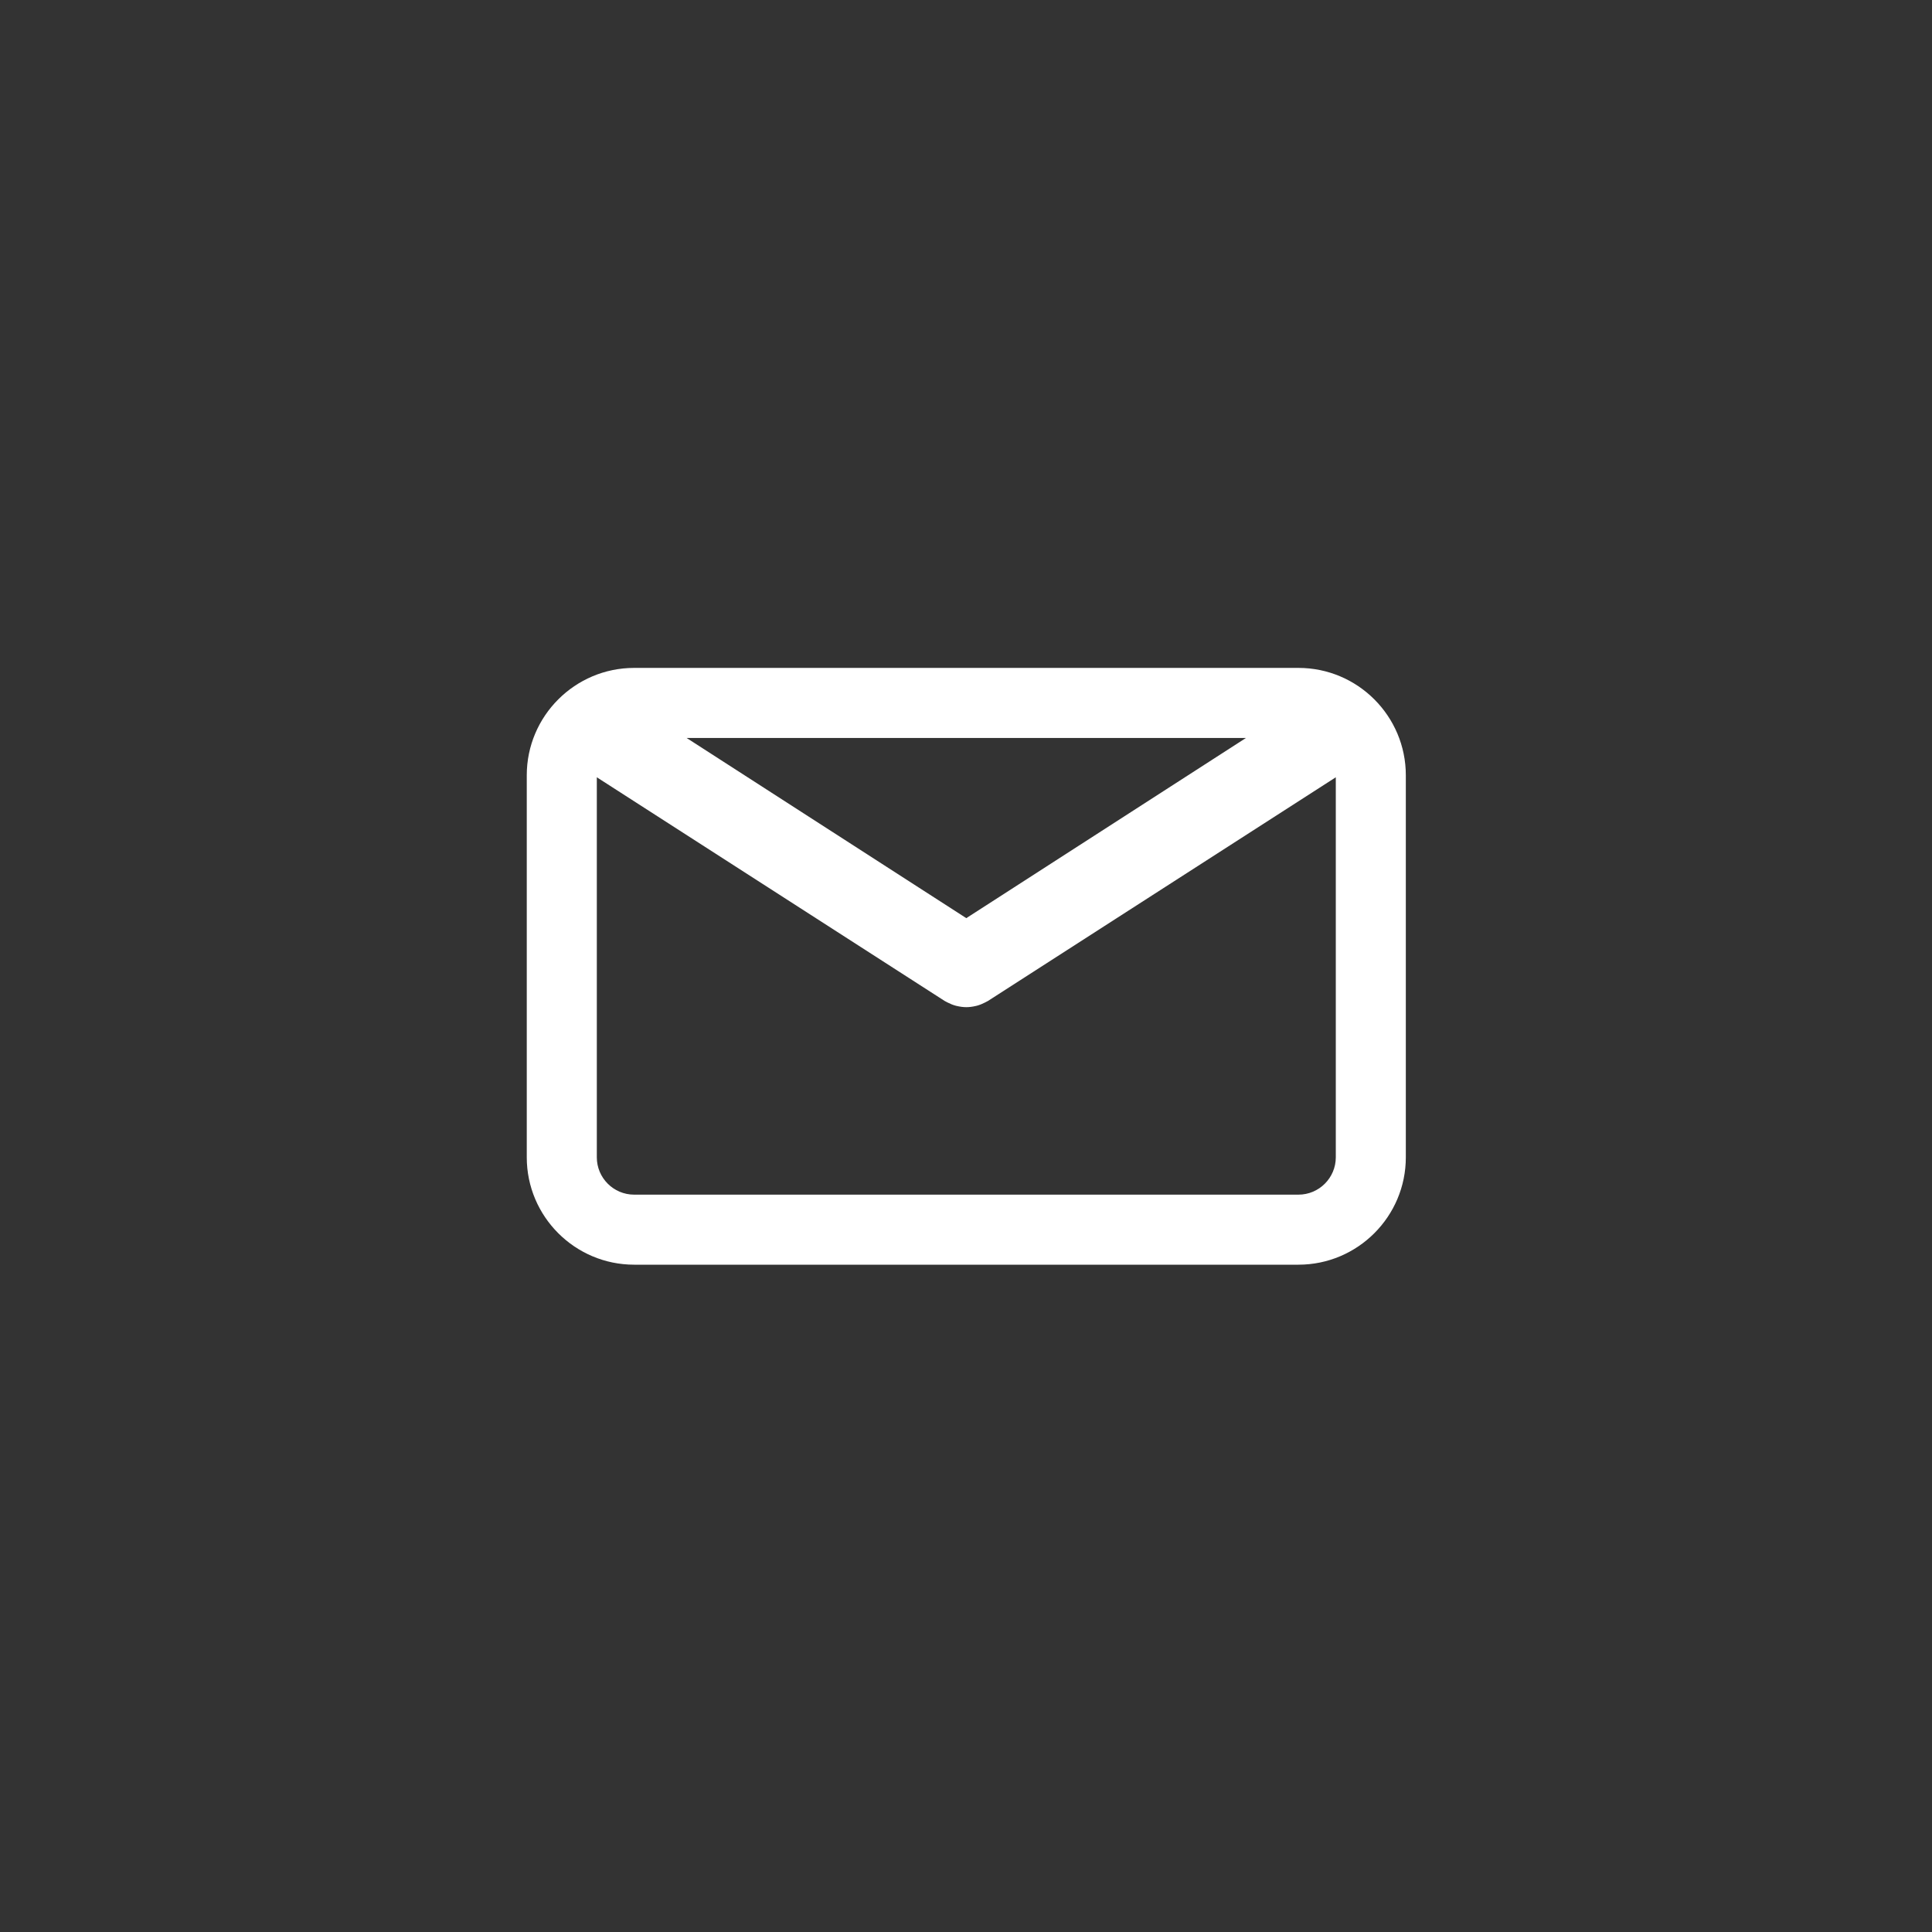
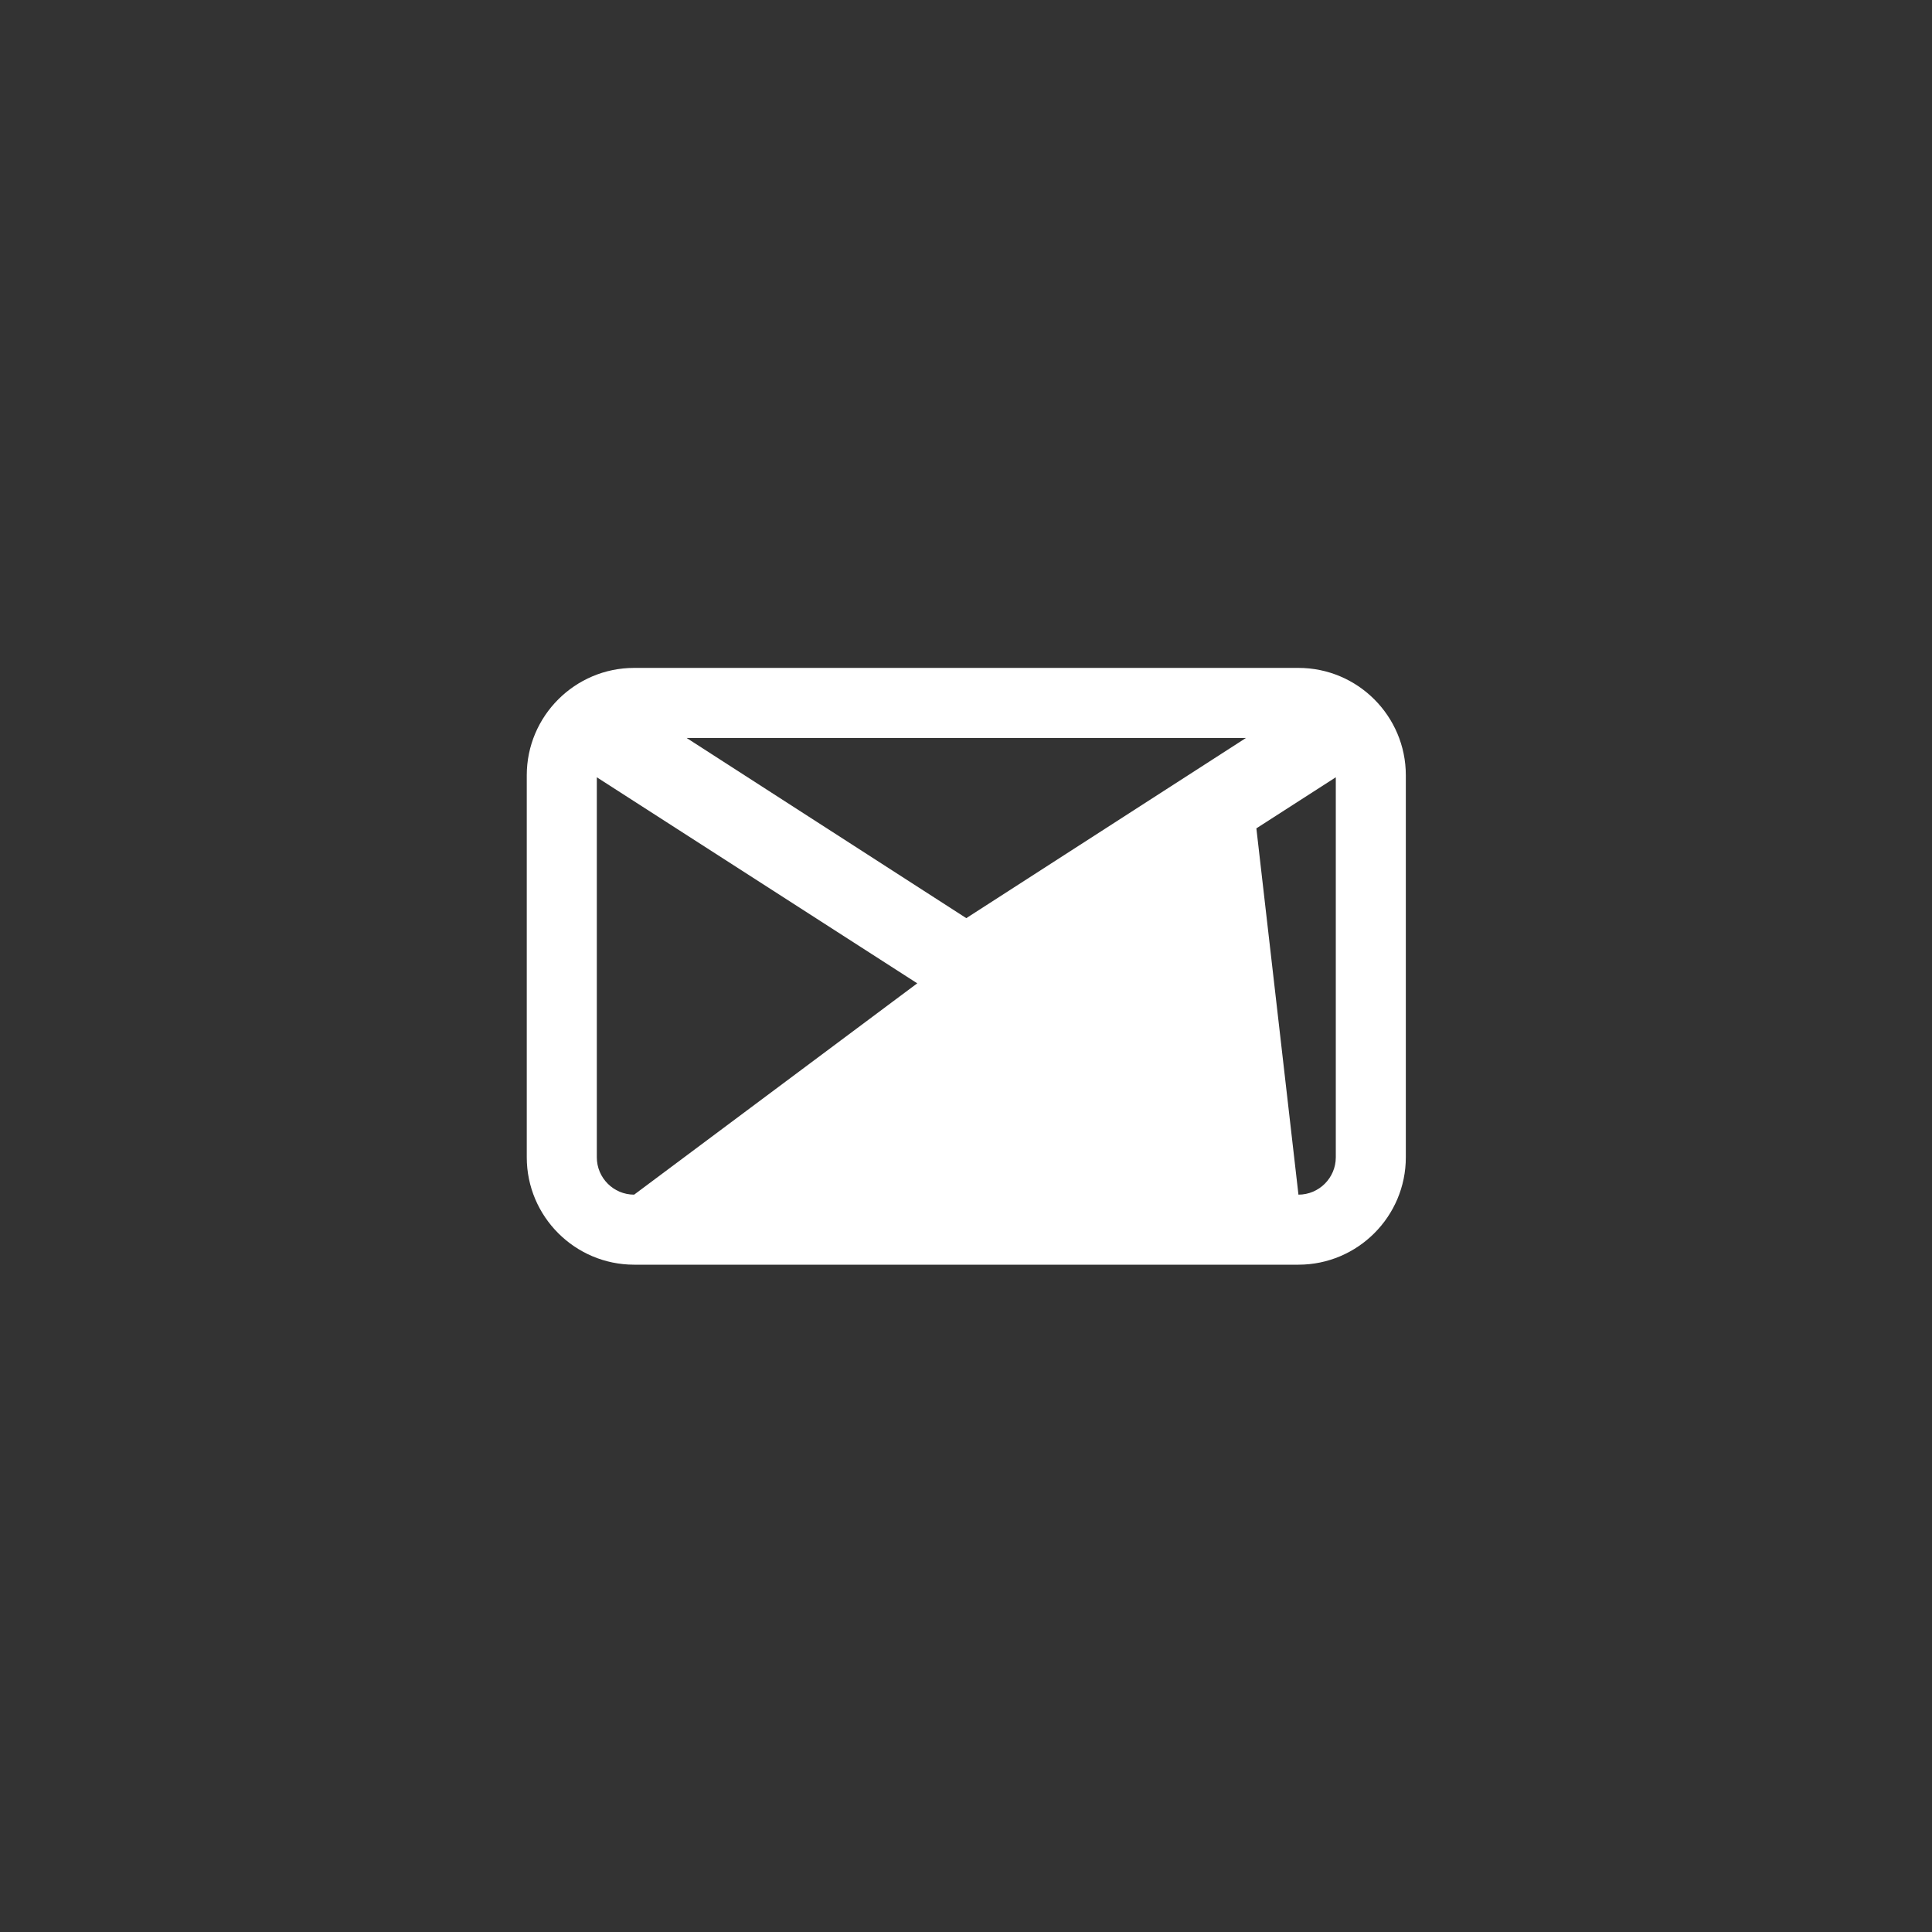
<svg xmlns="http://www.w3.org/2000/svg" width="100%" height="100%" viewBox="0 0 800 800" version="1.1" xml:space="preserve" style="fill-rule:evenodd;clip-rule:evenodd;stroke-linejoin:round;stroke-miterlimit:2;">
  <rect x="0" y="0" width="800" height="800" fill="#333333" stroke="none" />
  <g transform="matrix(0.455,0,0,0.455,218.123,218.123)">
-     <path d="M702.282,128.446L97.718,128.446C43.839,128.446 0,172.285 0,226.164L0,573.836C0,627.715 43.839,671.554 97.718,671.554L702.282,671.554C756.161,671.554 800,627.715 800,573.836L800,226.175C800.011,172.285 756.172,128.446 702.282,128.446ZM654.533,192.196L400,356.182L145.467,192.196L654.533,192.196ZM702.282,607.815L97.718,607.815C78.986,607.815 63.75,592.568 63.75,573.847L63.75,227.981L380.333,431.556C380.758,431.822 381.215,432.003 381.651,432.247C382.107,432.502 382.575,432.746 383.042,432.98C385.497,434.244 388.026,435.264 390.607,435.934C390.873,436.008 391.139,436.04 391.404,436.104C394.241,436.773 397.11,437.188 399.979,437.188L400.043,437.188C402.911,437.188 405.78,436.784 408.617,436.104C408.883,436.04 409.148,436.008 409.414,435.934C411.996,435.264 414.514,434.244 416.979,432.98C417.446,432.746 417.914,432.502 418.371,432.247C418.806,432.003 419.263,431.822 419.688,431.556L736.271,227.981L736.271,573.836C736.261,592.568 721.014,607.815 702.282,607.815Z" style="fill:white;fill-rule:nonzero;" />
+     <path d="M702.282,128.446L97.718,128.446C43.839,128.446 0,172.285 0,226.164L0,573.836C0,627.715 43.839,671.554 97.718,671.554L702.282,671.554C756.161,671.554 800,627.715 800,573.836L800,226.175C800.011,172.285 756.172,128.446 702.282,128.446ZM654.533,192.196L400,356.182L145.467,192.196L654.533,192.196ZL97.718,607.815C78.986,607.815 63.75,592.568 63.75,573.847L63.75,227.981L380.333,431.556C380.758,431.822 381.215,432.003 381.651,432.247C382.107,432.502 382.575,432.746 383.042,432.98C385.497,434.244 388.026,435.264 390.607,435.934C390.873,436.008 391.139,436.04 391.404,436.104C394.241,436.773 397.11,437.188 399.979,437.188L400.043,437.188C402.911,437.188 405.78,436.784 408.617,436.104C408.883,436.04 409.148,436.008 409.414,435.934C411.996,435.264 414.514,434.244 416.979,432.98C417.446,432.746 417.914,432.502 418.371,432.247C418.806,432.003 419.263,431.822 419.688,431.556L736.271,227.981L736.271,573.836C736.261,592.568 721.014,607.815 702.282,607.815Z" style="fill:white;fill-rule:nonzero;" />
  </g>
</svg>